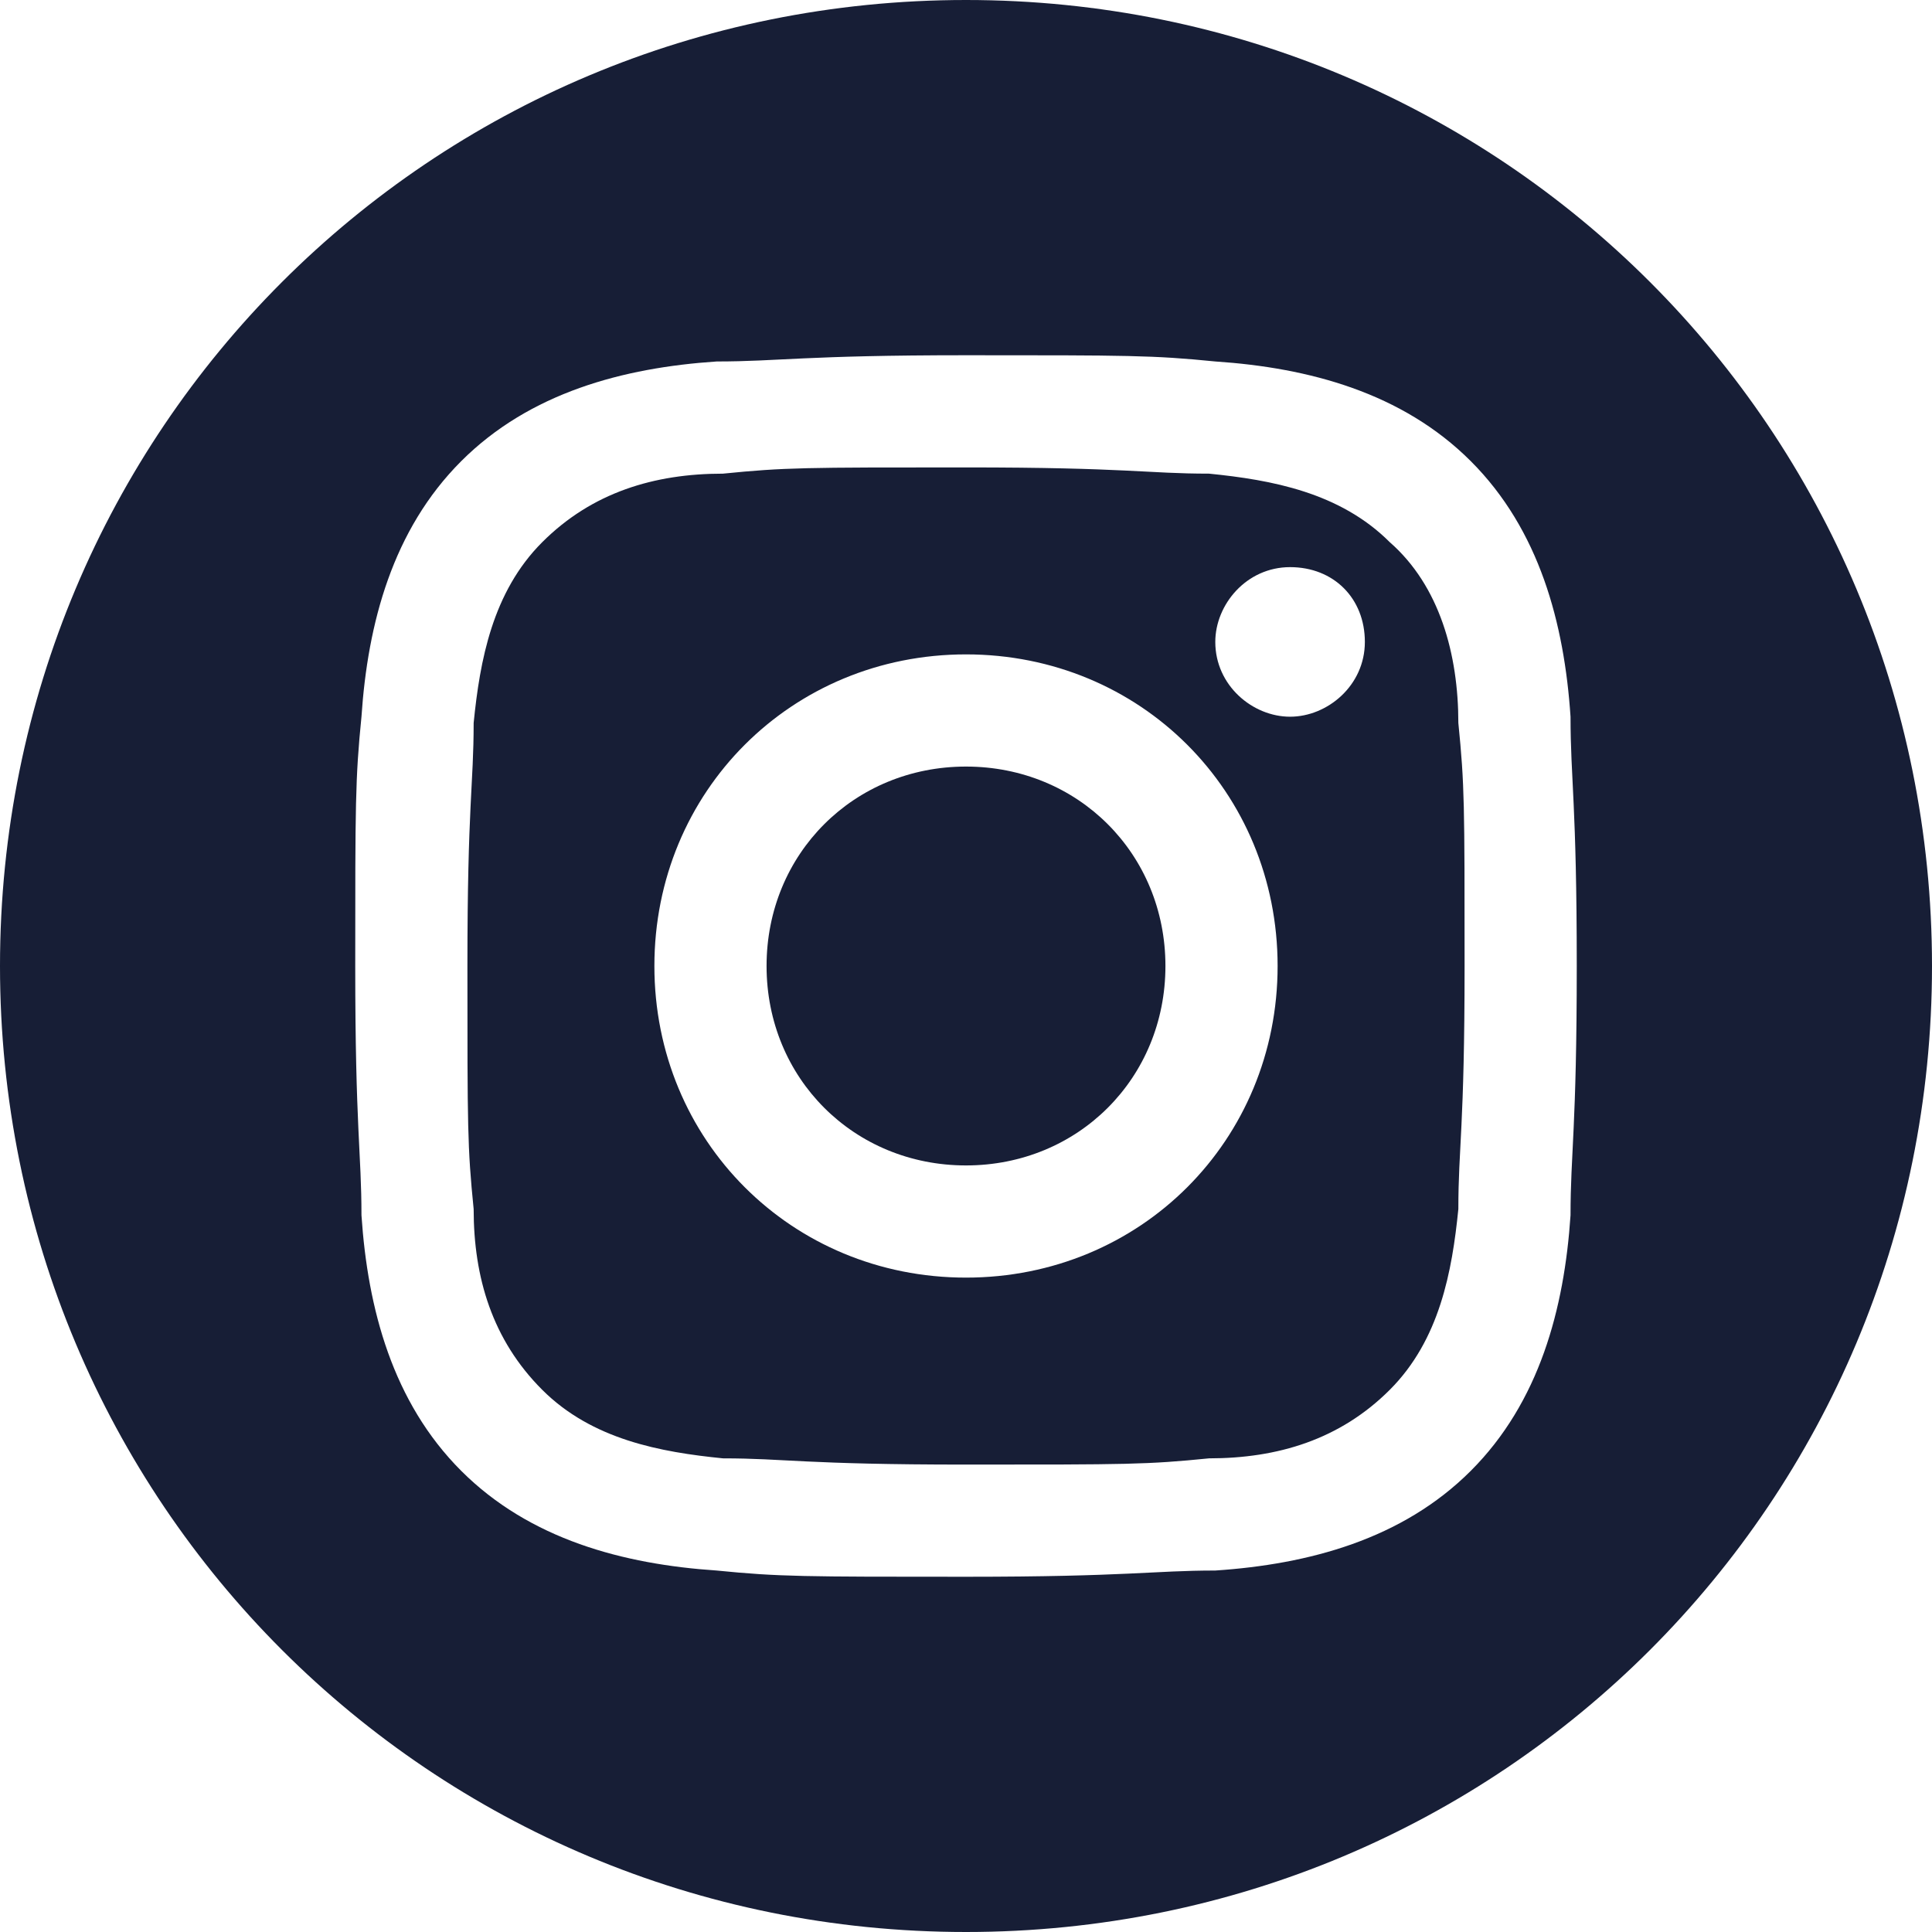
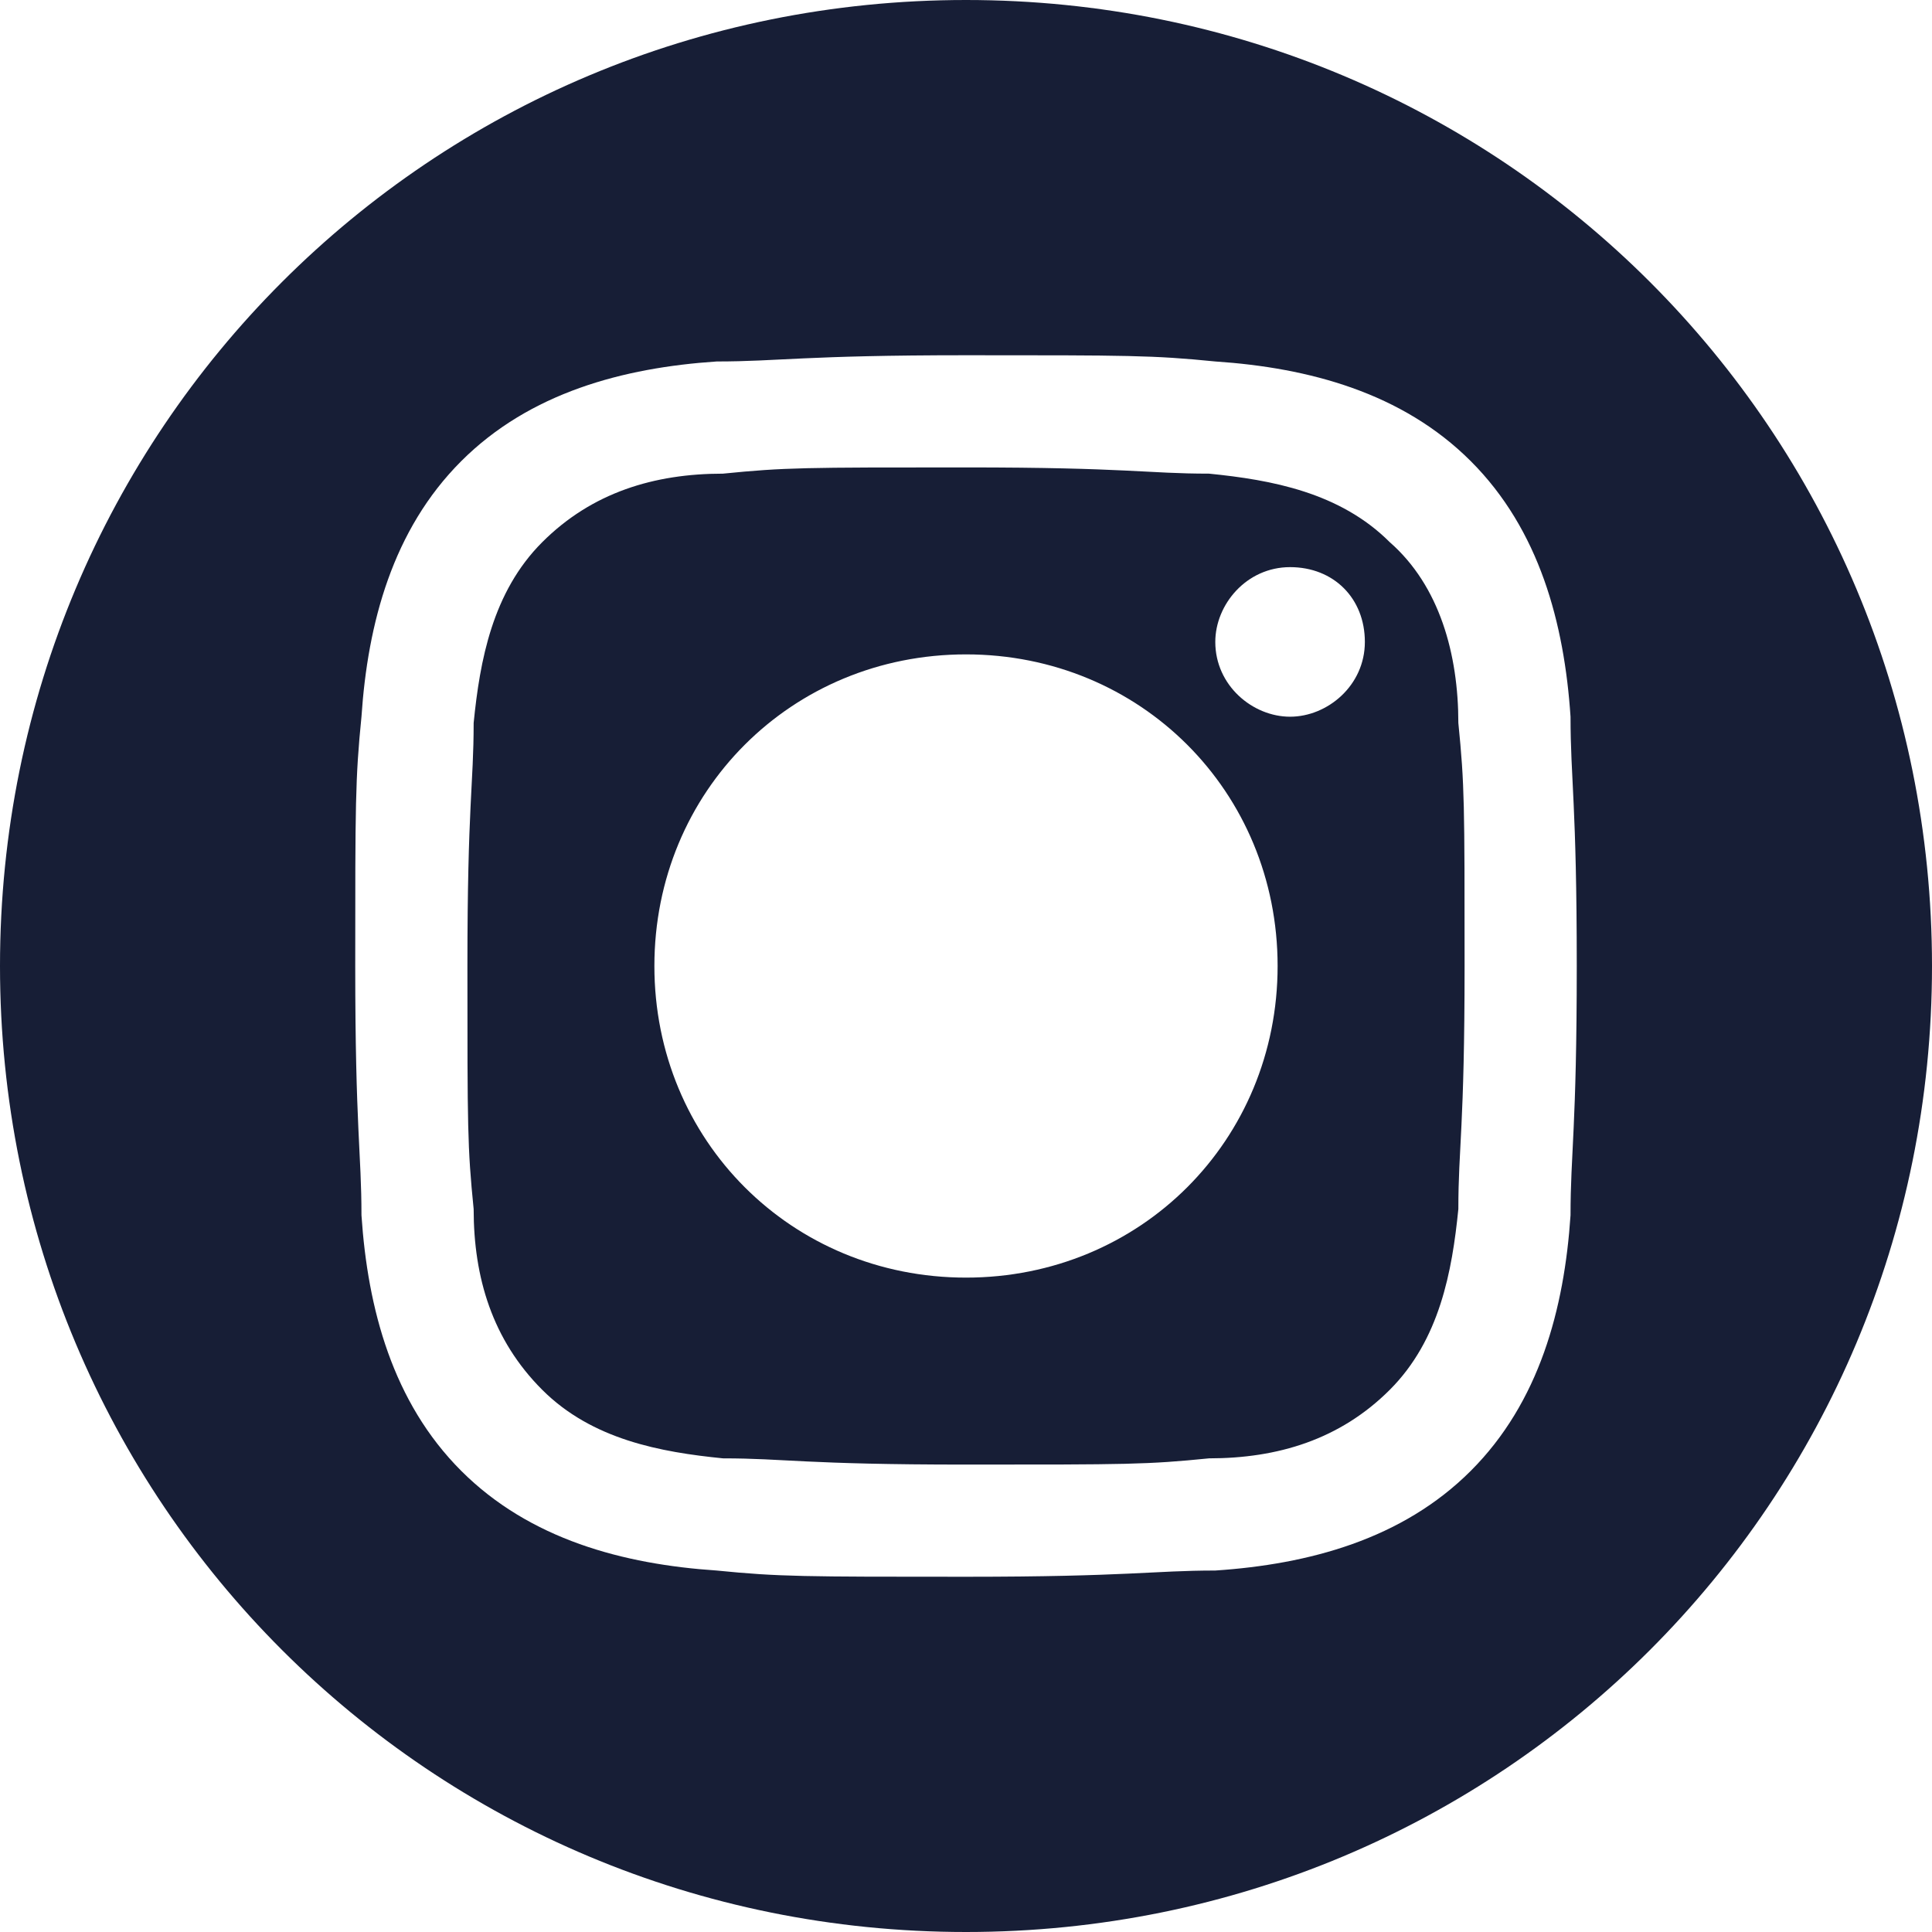
<svg xmlns="http://www.w3.org/2000/svg" version="1.1" id="Capa_1" x="0px" y="0px" viewBox="0 0 31 31" style="enable-background:new 0 0 31 31;" xml:space="preserve">
  <style type="text/css">
	.st0{fill:#171E36;}
	.st1{display:none;}
	.st2{display:inline;}
</style>
  <g>
    <path class="st0" d="M22.3,8.7c-0.8-0.8-1.9-1-2.9-1.1c-1,0-1.3-0.1-3.9-0.1s-2.9,0-3.9,0.1c-1.1,0-2.1,0.3-2.9,1.1   c-0.8,0.8-1,1.9-1.1,2.9c0,1-0.1,1.3-0.1,3.9c0,2.6,0,2.9,0.1,3.9c0,1.1,0.3,2.1,1.1,2.9c0.8,0.8,1.9,1,2.9,1.1   c1,0,1.3,0.1,3.9,0.1s2.9,0,3.9-0.1c1.1,0,2.1-0.3,2.9-1.1c0.8-0.8,1-1.9,1.1-2.9c0-1,0.1-1.3,0.1-3.9s0-2.9-0.1-3.9   C23.4,10.5,23.1,9.4,22.3,8.7z M15.5,20.5c-2.8,0-5-2.2-5-5c0-2.8,2.2-5,5-5s5,2.2,5,5C20.5,18.3,18.3,20.5,15.5,20.5z M20.7,11.5   c-0.6,0-1.2-0.5-1.2-1.2c0-0.6,0.5-1.2,1.2-1.2s1.2,0.5,1.2,1.2C21.9,11,21.3,11.5,20.7,11.5z" />
-     <path class="st0" d="M15.5,12.3c-1.8,0-3.2,1.4-3.2,3.2s1.4,3.2,3.2,3.2s3.2-1.4,3.2-3.2S17.3,12.3,15.5,12.3z" />
    <path class="st0" d="M15.5,0C6.9,0,0,6.9,0,15.5C0,24.1,6.9,31,15.5,31S31,24.1,31,15.5C31,6.9,24.1,0,15.5,0z M25.2,19.5   c-0.1,1.5-0.5,3-1.6,4.1c-1.1,1.1-2.6,1.5-4.1,1.6c-1,0-1.4,0.1-4,0.1s-3,0-4-0.1c-1.5-0.1-3-0.5-4.1-1.6c-1.1-1.1-1.5-2.6-1.6-4.1   c0-1-0.1-1.4-0.1-4s0-3,0.1-4c0.1-1.5,0.5-3,1.6-4.1c1.1-1.1,2.6-1.5,4.1-1.6c1,0,1.4-0.1,4-0.1s3,0,4,0.1c1.5,0.1,3,0.5,4.1,1.6   c1.1,1.1,1.5,2.6,1.6,4.1c0,1,0.1,1.4,0.1,4S25.2,18.5,25.2,19.5z" />
  </g>
  <g class="st1">
    <path class="st2" d="M31,15.6c0,7.7-5.7,14.1-13.1,15.3V20.1h3.6l0.7-4.5h-4.3v-2.9c0-1.2,0.6-2.4,2.5-2.4h1.9V6.5   c0,0-1.8-0.3-3.5-0.3c-3.5,0-5.8,2.1-5.8,6v3.4H9.2v4.5h3.9v10.8C5.7,29.7,0,23.3,0,15.6C0,7,6.9,0.1,15.5,0.1S31,7,31,15.6z" />
  </g>
</svg>